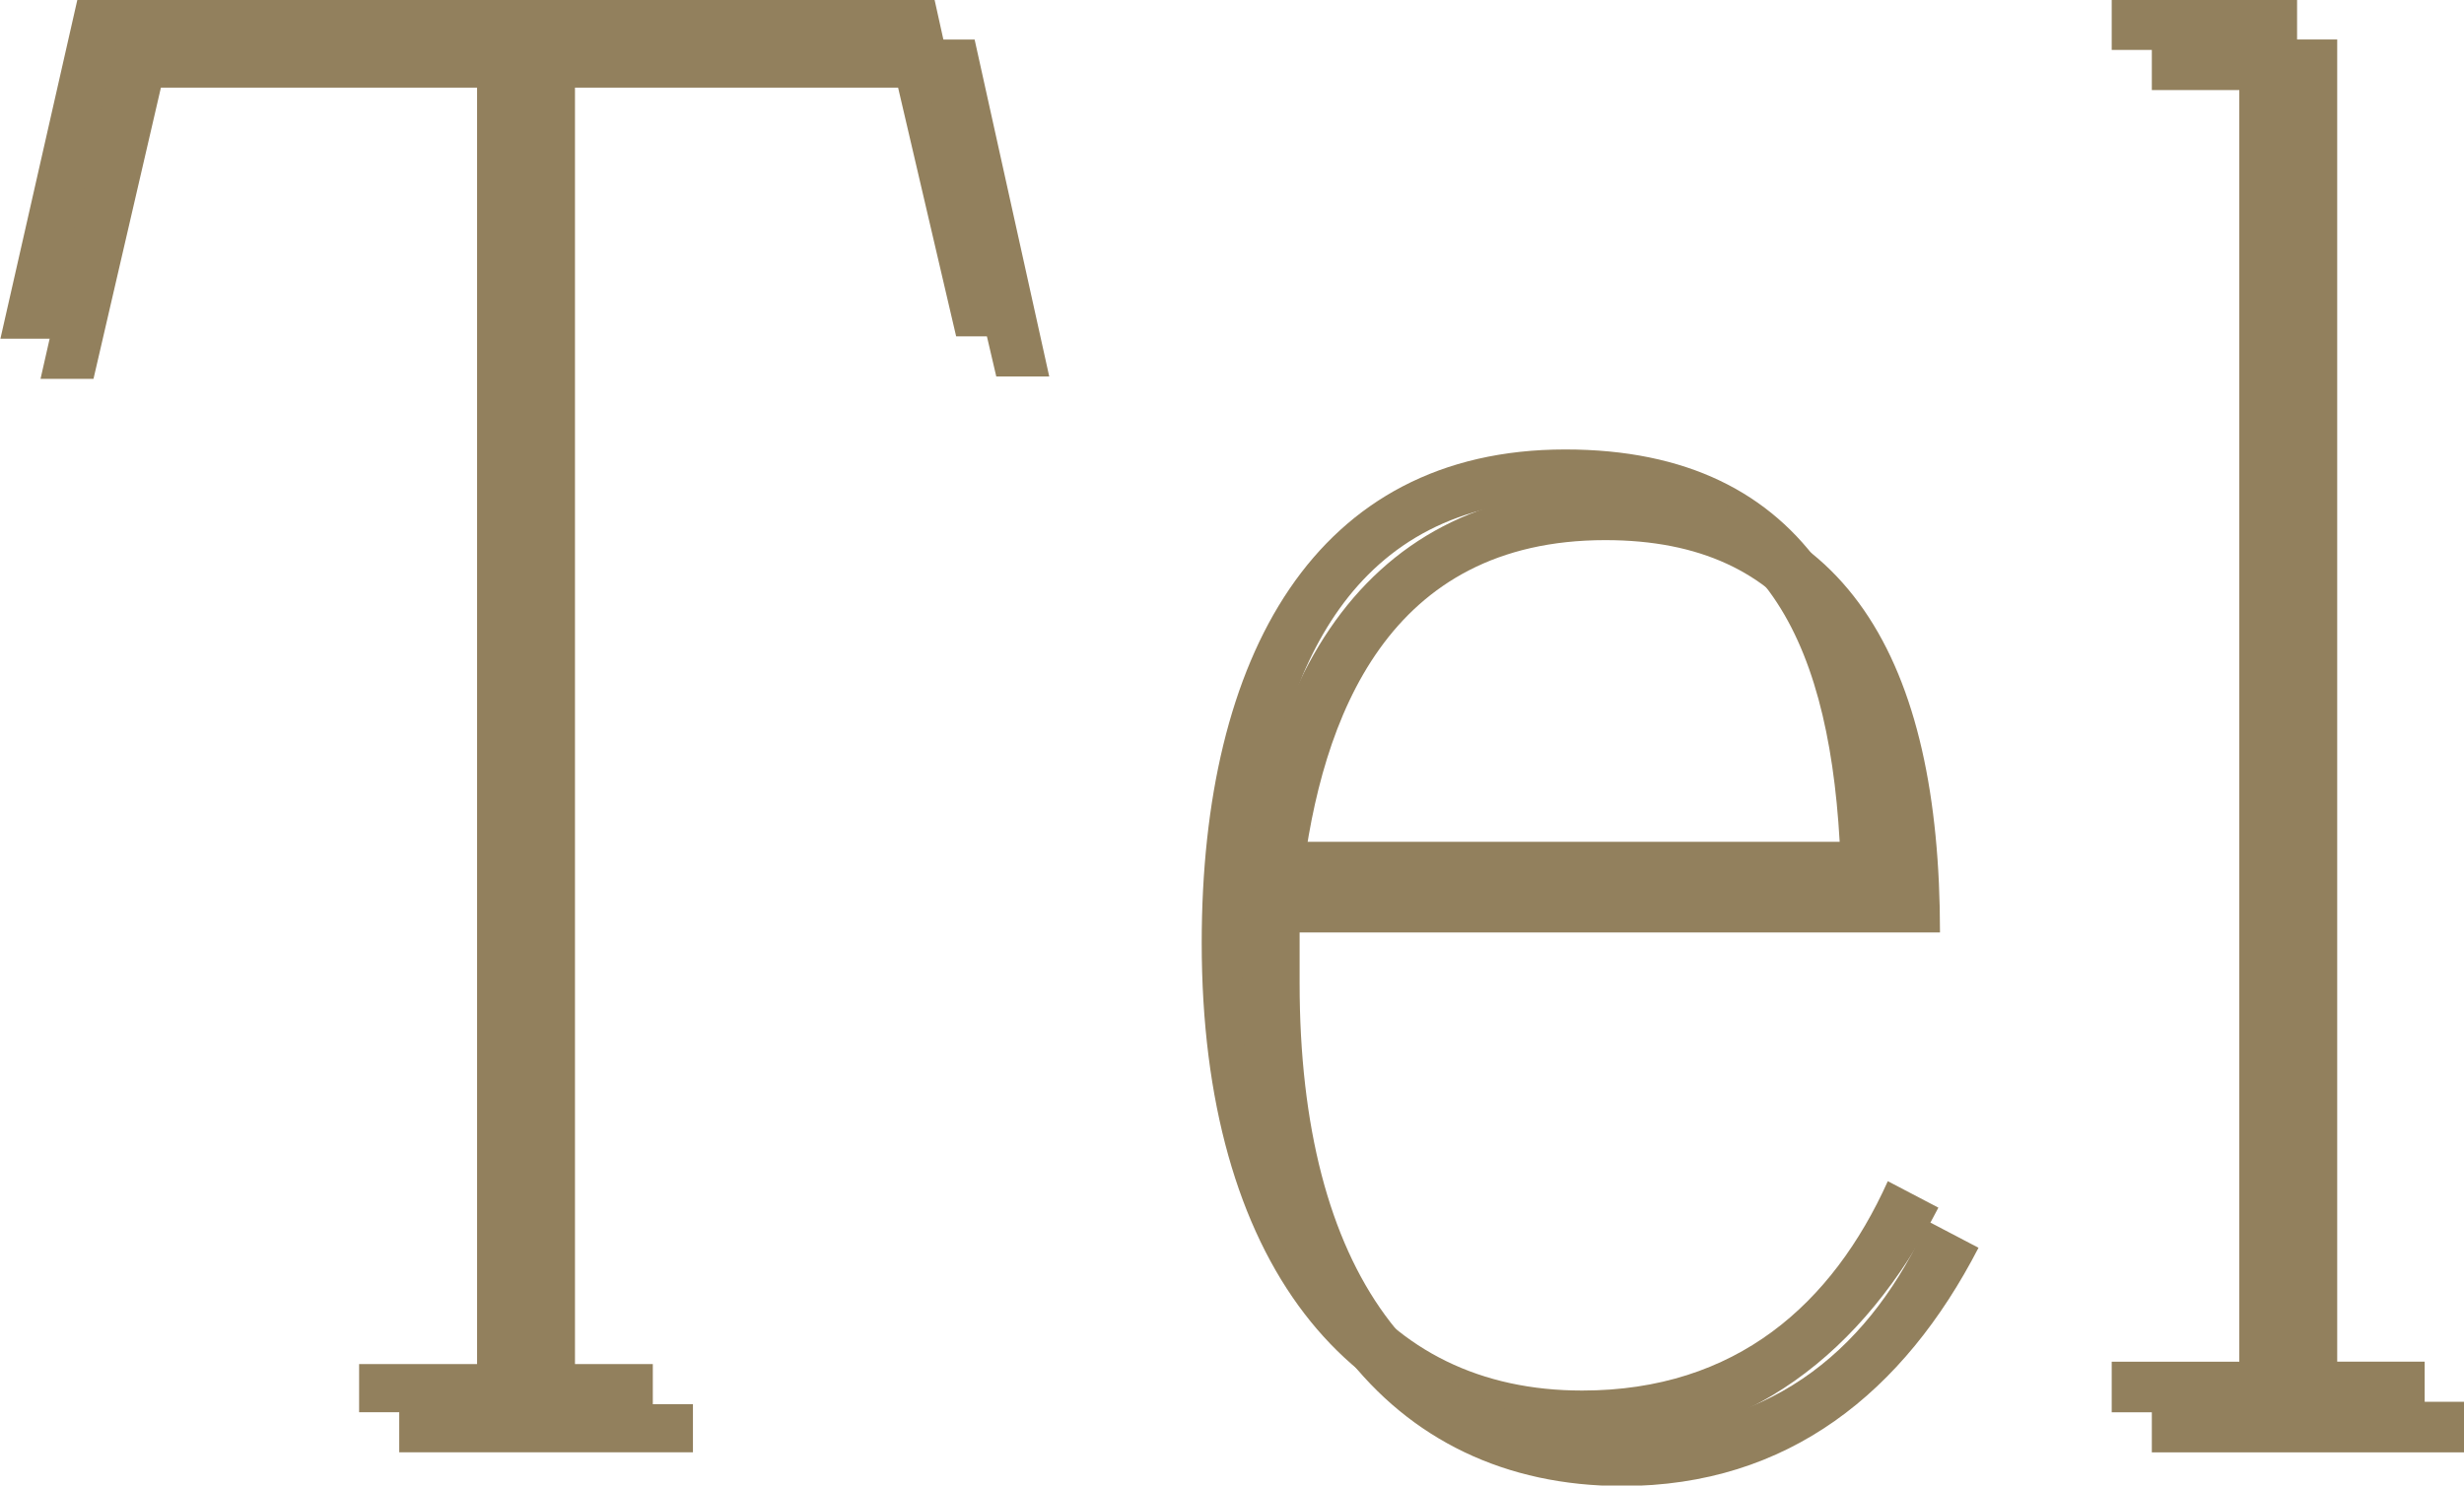
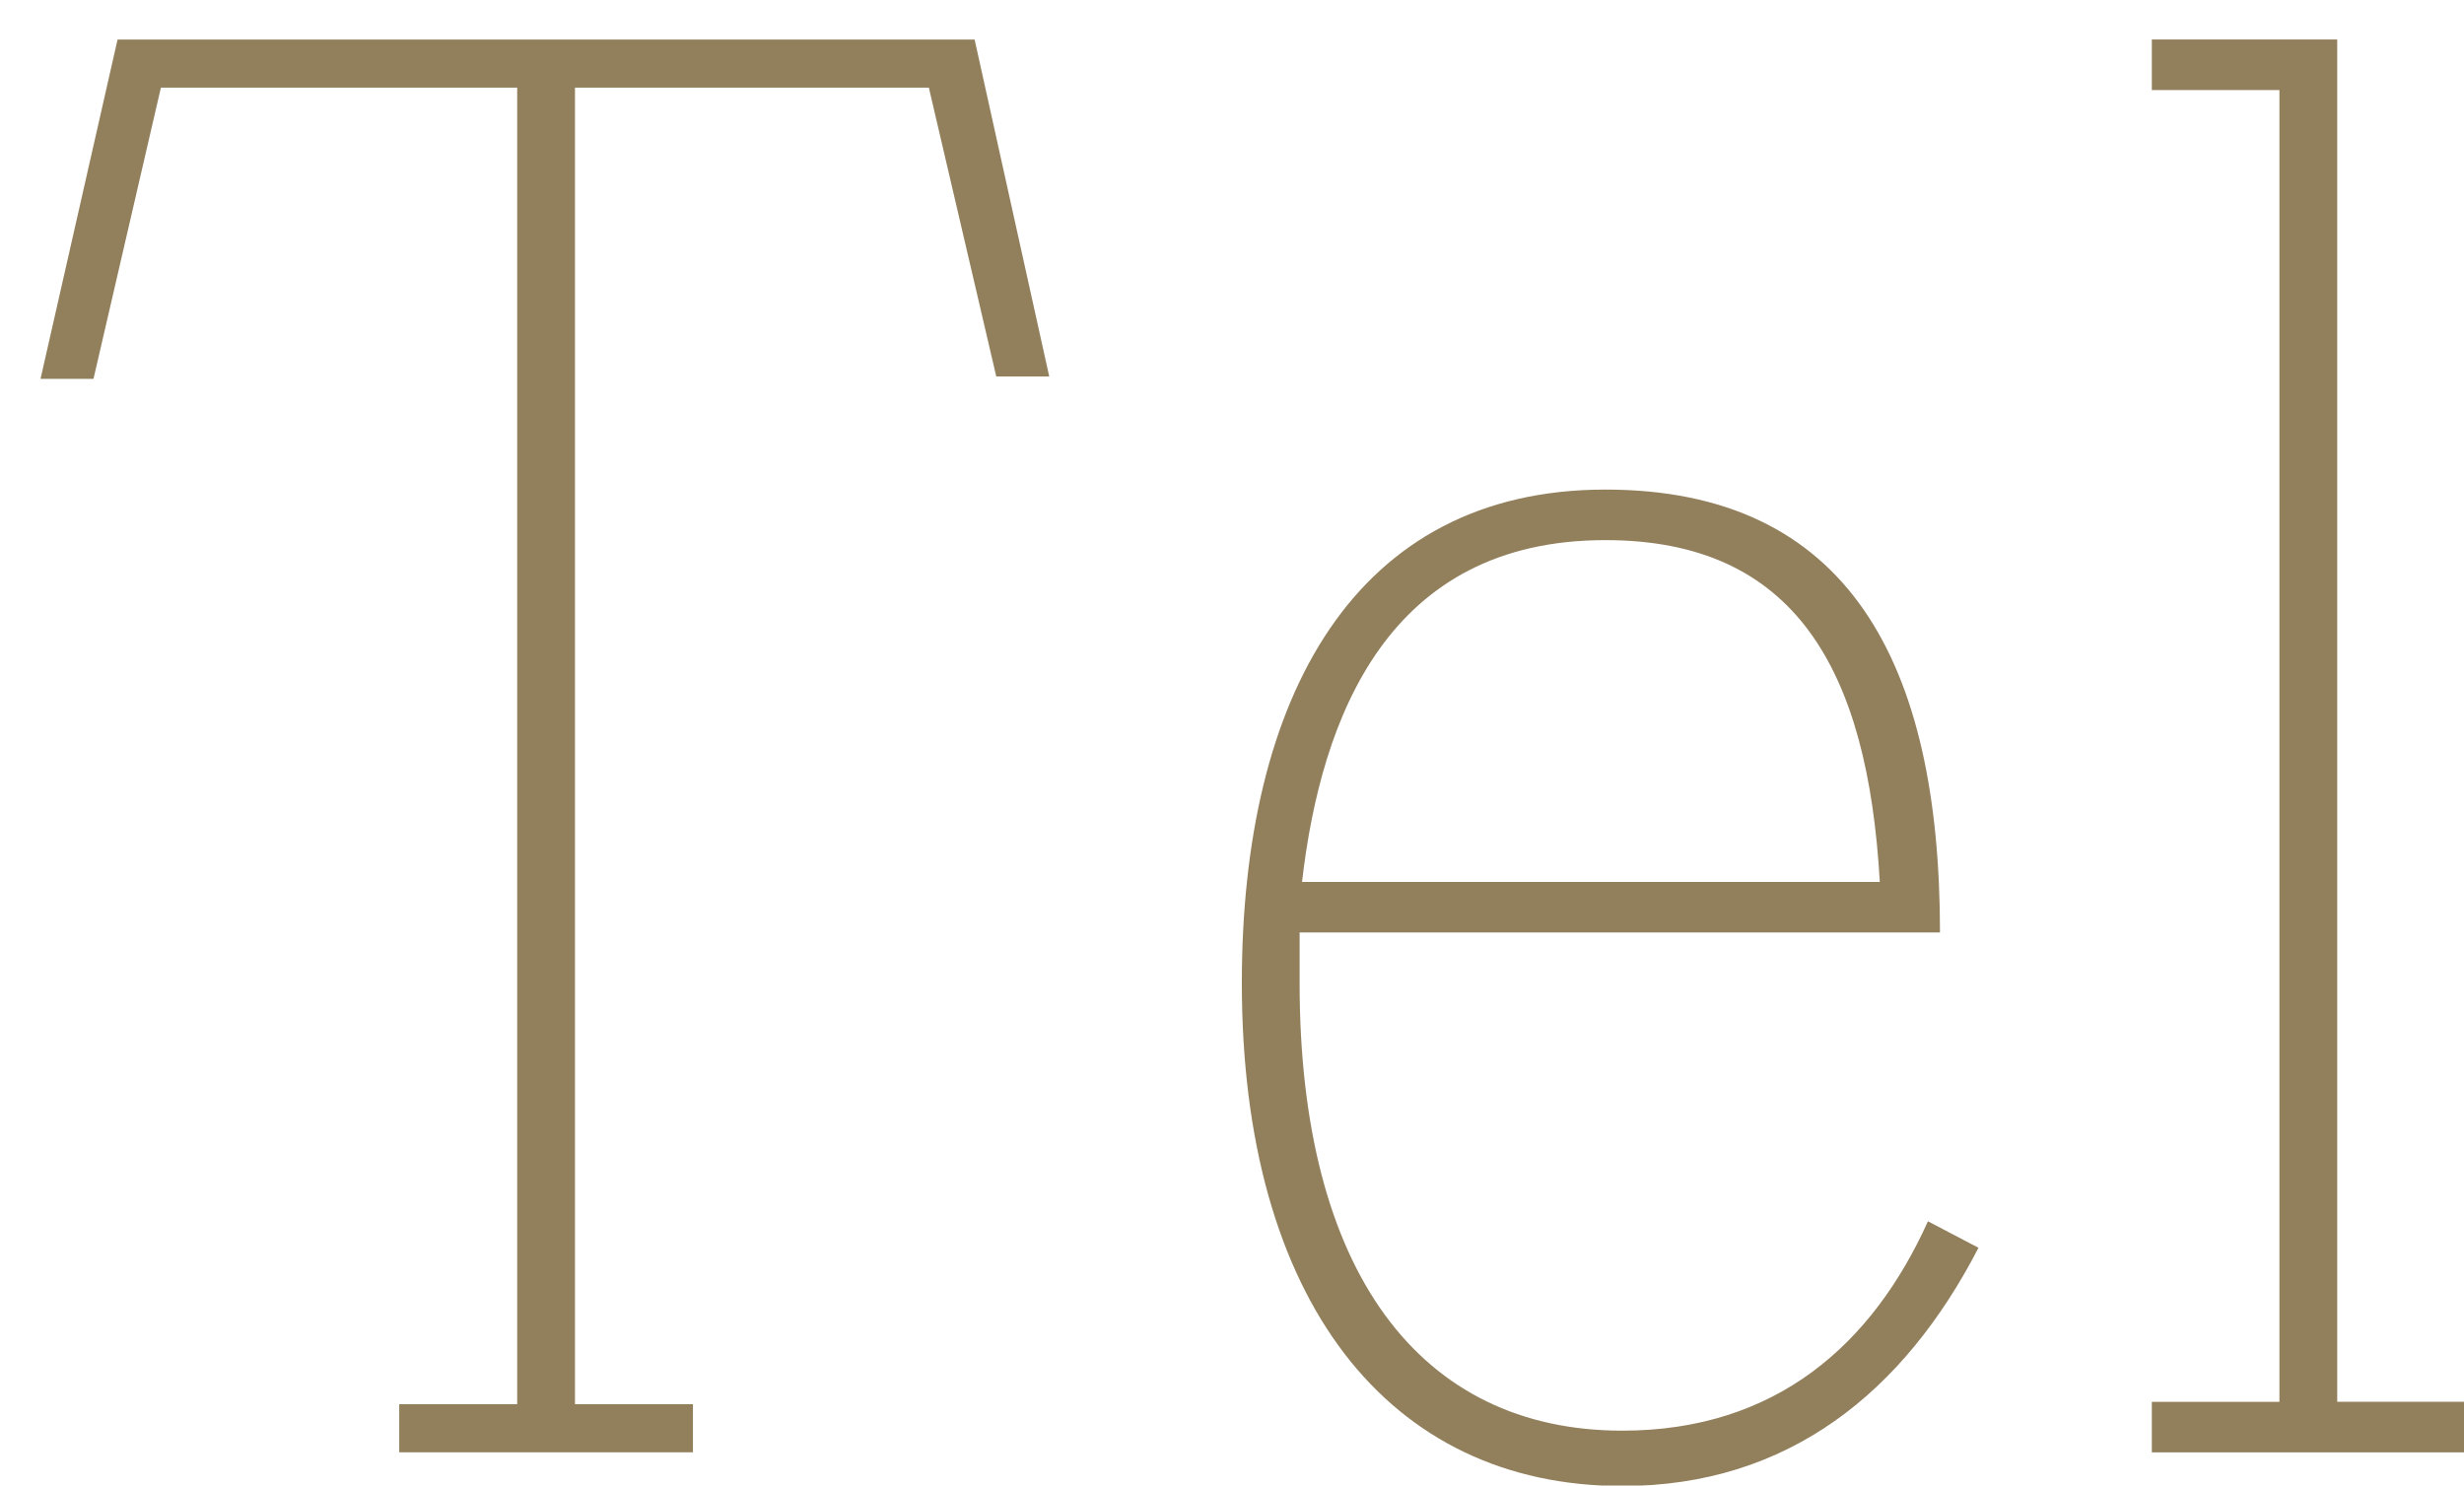
<svg xmlns="http://www.w3.org/2000/svg" id="tel-ttl.svg" width="61.41" height="37.031" viewBox="0 0 61.41 37.031">
  <defs>
    <style>
      .cls-1 {
        fill: #92805d;
        fill-rule: evenodd;
      }
    </style>
  </defs>
-   <path id="Tel" class="cls-1" d="M1171.45,781.475l1.68-7.259h8.88v32.818h-2.94v1.2h7.32v-1.2h-2.94V774.216h8.82l1.68,7.2h1.32l-1.86-8.4h-21.36l-1.92,8.459h1.32Zm30.06,13.8h15.96c0-6.72-2.28-11.04-8.34-11.04-6.24,0-9.06,5.16-9.06,12.3,0,7.919,3.66,12.539,9.48,12.539,4.14,0,7.02-2.34,8.88-5.939l-1.26-.66c-1.38,3.059-3.78,5.219-7.62,5.219-5.04,0-8.04-3.959-8.04-11.159v-1.26Zm0.06-1.26c0.48-4.14,2.16-8.52,7.56-8.52,4.74,0,6.54,3.24,6.84,8.52h-14.4Zm28.98,12.959h-3.18V773.016h-4.62v1.26h3.18v32.7h-3.18v1.26h7.8v-1.26Z" transform="translate(-1170.12 -773.031)" />
  <path id="Tel-2" data-name="Tel" class="cls-1" d="M1172.45,782.475l1.68-7.259h8.88v32.818h-2.94v1.2h7.32v-1.2h-2.94V775.216h8.82l1.68,7.2h1.32l-1.86-8.4h-21.36l-1.92,8.459h1.32Zm30.06,13.8h15.96c0-6.72-2.28-11.04-8.34-11.04-6.24,0-9.06,5.16-9.06,12.3,0,7.919,3.66,12.539,9.48,12.539,4.14,0,7.02-2.34,8.88-5.939l-1.26-.66c-1.38,3.059-3.78,5.219-7.62,5.219-5.04,0-8.04-3.959-8.04-11.159v-1.26Zm0.06-1.26c0.48-4.14,2.16-8.52,7.56-8.52,4.74,0,6.54,3.24,6.84,8.52h-14.4Zm28.98,12.959h-3.18V774.016h-4.62v1.26h3.18v32.7h-3.18v1.26h7.8v-1.26Z" transform="translate(-1170.12 -773.031)" />
</svg>